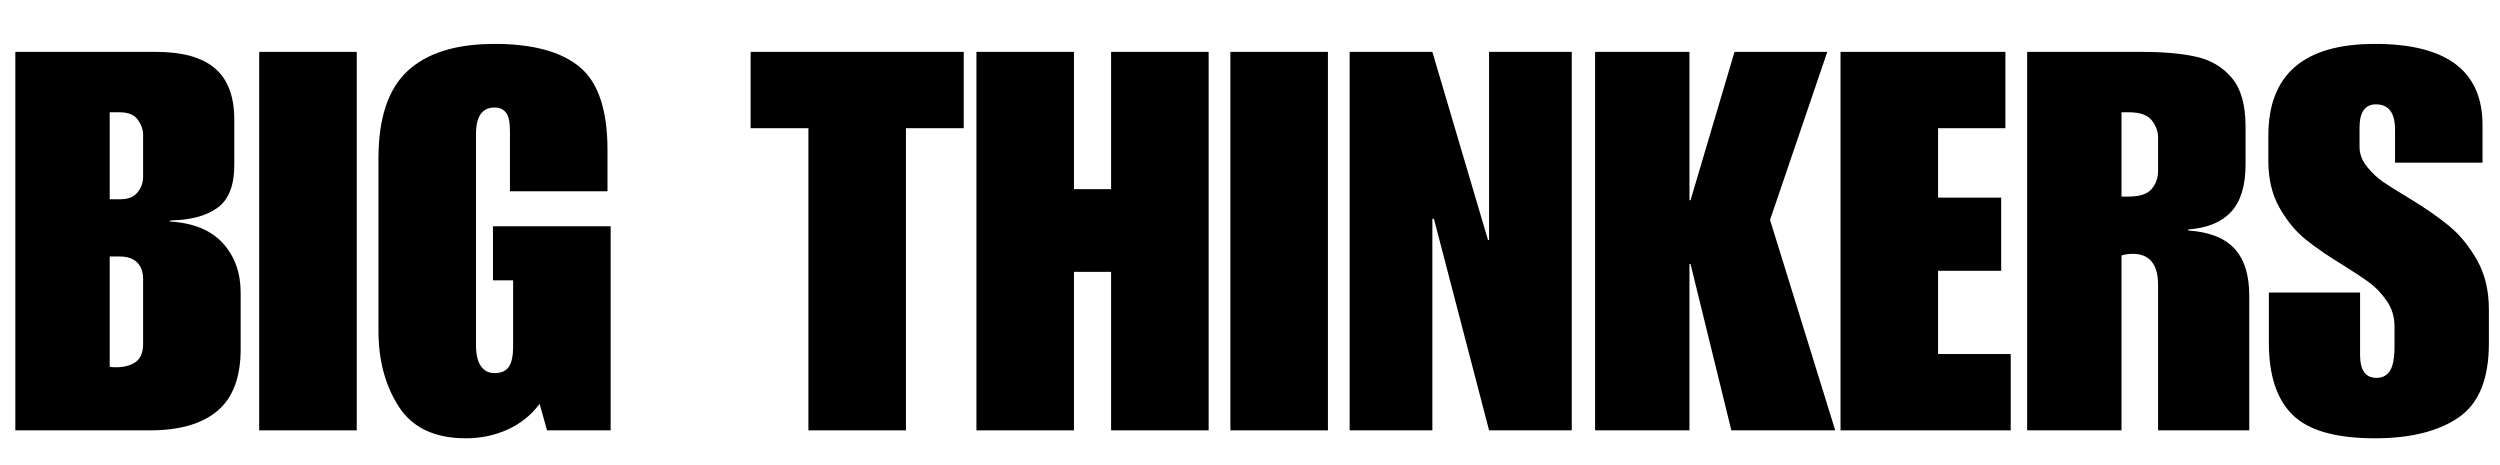
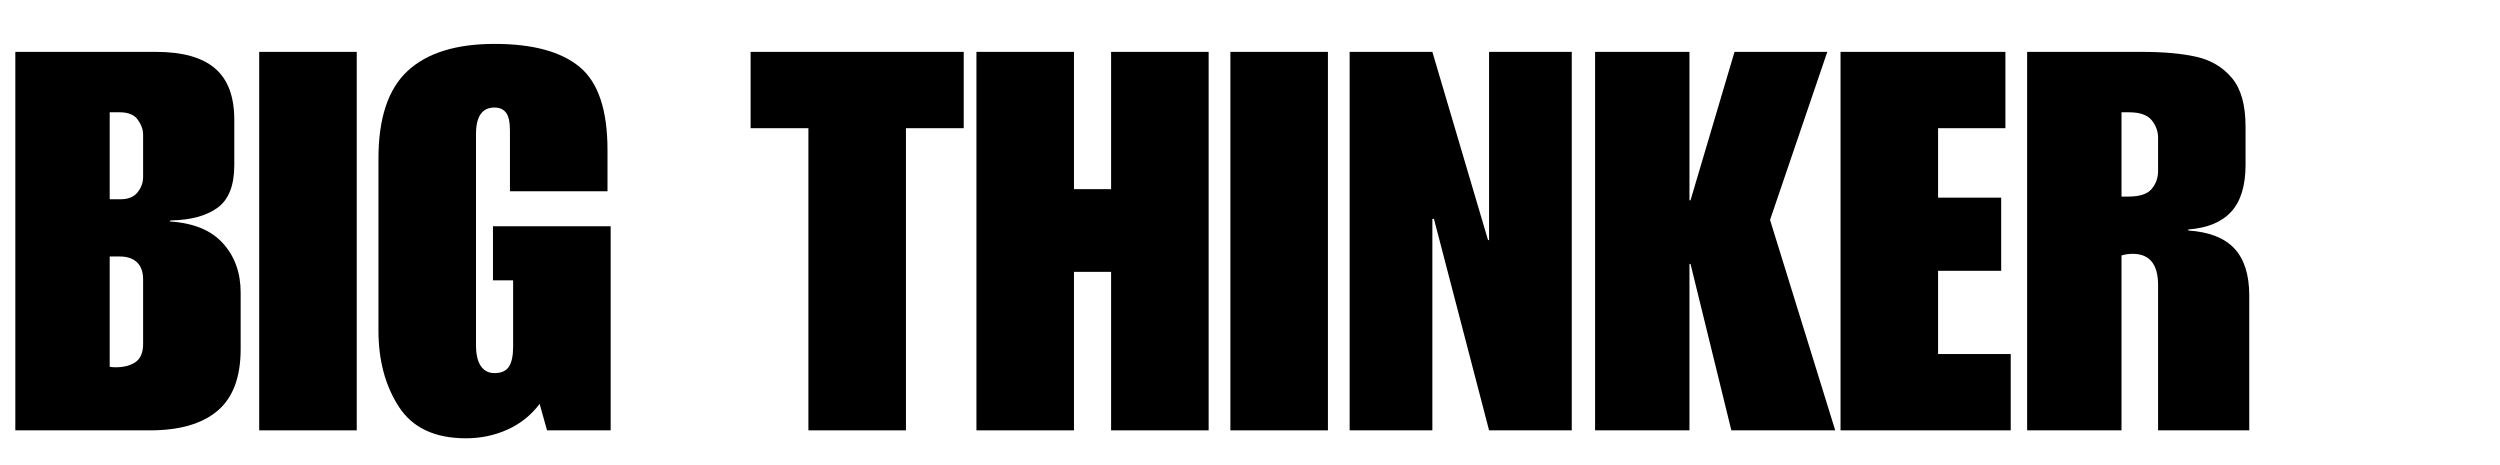
<svg xmlns="http://www.w3.org/2000/svg" width="1824" zoomAndPan="magnify" viewBox="0 0 1368 254.25" height="339" preserveAspectRatio="xMidYMid meet" version="1.2">
  <defs />
  <g id="43d51f3a97">
    <g style="fill:#000000;fill-opacity:1;">
      <g transform="translate(2.012, 235.491)">
        <path style="stroke:none" d="M 126.188 -169.984 L 126.188 -145.047 C 126.188 -134.016 123.141 -126.273 117.047 -121.828 C 110.953 -117.379 102.395 -115.062 91.375 -114.875 L 90.797 -114.297 C 103.754 -113.516 113.473 -109.547 119.953 -102.391 C 126.43 -95.242 129.672 -86.254 129.672 -75.422 L 129.672 -44.375 C 129.672 -29.102 125.461 -17.891 117.047 -10.734 C 108.629 -3.578 96.301 0 80.062 0 L 6.375 0 L 6.375 -207.109 L 83.25 -207.109 C 97.758 -207.109 108.539 -204.109 115.594 -198.109 C 122.656 -192.117 126.188 -182.742 126.188 -169.984 Z M 64.109 -126.469 C 68.172 -126.469 71.219 -127.723 73.25 -130.234 C 75.281 -132.754 76.297 -135.562 76.297 -138.656 L 76.297 -161.859 C 76.297 -164.566 75.328 -167.273 73.391 -169.984 C 71.453 -172.691 68.164 -174.047 63.531 -174.047 L 58.016 -174.047 L 58.016 -126.469 Z M 76.297 -47.281 L 76.297 -82.672 C 76.297 -86.734 75.18 -89.828 72.953 -91.953 C 70.734 -94.078 67.594 -95.141 63.531 -95.141 L 58.016 -95.141 L 58.016 -34.812 C 58.785 -34.613 59.848 -34.516 61.203 -34.516 C 65.848 -34.516 69.523 -35.484 72.234 -37.422 C 74.941 -39.359 76.297 -42.645 76.297 -47.281 Z M 76.297 -47.281 " />
      </g>
    </g>
    <g style="fill:#000000;fill-opacity:1;">
      <g transform="translate(136.32, 235.491)">
        <path style="stroke:none" d="M 58.891 0 L 5.516 0 L 5.516 -207.109 L 58.891 -207.109 Z M 58.891 0 " />
      </g>
    </g>
    <g style="fill:#000000;fill-opacity:1;">
      <g transform="translate(200.718, 235.491)">
        <path style="stroke:none" d="M 69.906 -211.469 C 90.789 -211.469 106.312 -207.258 116.469 -198.844 C 126.625 -190.438 131.703 -175.305 131.703 -153.453 L 131.703 -130.828 L 78.328 -130.828 L 78.328 -163.891 C 78.328 -168.723 77.598 -172.055 76.141 -173.891 C 74.691 -175.734 72.613 -176.656 69.906 -176.656 C 63.133 -176.656 59.75 -171.82 59.75 -162.156 L 59.75 -46.703 C 59.75 -41.672 60.617 -37.848 62.359 -35.234 C 64.109 -32.629 66.625 -31.328 69.906 -31.328 C 73.582 -31.328 76.191 -32.488 77.734 -34.812 C 79.285 -37.133 80.062 -40.805 80.062 -45.828 L 80.062 -82.094 L 69.031 -82.094 L 69.031 -111.688 L 133.438 -111.688 L 133.438 0 L 98.625 0 L 94.562 -14.5 C 89.926 -8.312 84.078 -3.625 77.016 -0.438 C 69.953 2.75 62.363 4.344 54.25 4.344 C 37.227 4.344 24.992 -1.406 17.547 -12.906 C 10.098 -24.414 6.375 -38.289 6.375 -54.531 L 6.375 -148.812 C 6.375 -170.852 11.691 -186.805 22.328 -196.672 C 32.973 -206.535 48.832 -211.469 69.906 -211.469 Z M 69.906 -211.469 " />
      </g>
    </g>
    <g style="fill:#000000;fill-opacity:1;">
      <g transform="translate(340.538, 235.491)">
        <path style="stroke:none" d="" />
      </g>
    </g>
    <g style="fill:#000000;fill-opacity:1;">
      <g transform="translate(410.158, 235.491)">
        <path style="stroke:none" d="M 117.188 -165.344 L 85.578 -165.344 L 85.578 0 L 32.203 0 L 32.203 -165.344 L 0.578 -165.344 L 0.578 -207.109 L 117.188 -207.109 Z M 117.188 -165.344 " />
      </g>
    </g>
    <g style="fill:#000000;fill-opacity:1;">
      <g transform="translate(527.931, 235.491)">
        <path style="stroke:none" d="M 59.75 -131.984 L 80.062 -131.984 L 80.062 -207.109 L 133.438 -207.109 L 133.438 0 L 80.062 0 L 80.062 -86.734 L 59.75 -86.734 L 59.75 0 L 6.375 0 L 6.375 -207.109 L 59.75 -207.109 Z M 59.75 -131.984 " />
      </g>
    </g>
    <g style="fill:#000000;fill-opacity:1;">
      <g transform="translate(667.751, 235.491)">
        <path style="stroke:none" d="M 58.891 0 L 5.516 0 L 5.516 -207.109 L 58.891 -207.109 Z M 58.891 0 " />
      </g>
    </g>
    <g style="fill:#000000;fill-opacity:1;">
      <g transform="translate(732.149, 235.491)">
        <path style="stroke:none" d="M 82.094 -104.141 L 82.672 -104.141 L 82.672 -207.109 L 127.922 -207.109 L 127.922 0 L 82.672 0 L 52.5 -115.734 L 51.641 -115.734 L 51.641 0 L 6.375 0 L 6.375 -207.109 L 51.641 -207.109 Z M 82.094 -104.141 " />
      </g>
    </g>
    <g style="fill:#000000;fill-opacity:1;">
      <g transform="translate(866.457, 235.491)">
        <path style="stroke:none" d="M 58.016 -125.891 L 58.594 -125.891 L 82.672 -207.109 L 133.438 -207.109 L 102.109 -115.156 L 137.781 0 L 80.938 0 L 58.594 -91.078 L 58.016 -91.078 L 58.016 0 L 6.375 0 L 6.375 -207.109 L 58.016 -207.109 Z M 58.016 -125.891 " />
      </g>
    </g>
    <g style="fill:#000000;fill-opacity:1;">
      <g transform="translate(1000.765, 235.491)">
        <path style="stroke:none" d="M 96.594 -165.344 L 59.75 -165.344 L 59.75 -127.344 L 94.281 -127.344 L 94.281 -87.312 L 59.75 -87.312 L 59.75 -41.766 L 99.5 -41.766 L 99.5 0 L 6.375 0 L 6.375 -207.109 L 96.594 -207.109 Z M 96.594 -165.344 " />
      </g>
    </g>
    <g style="fill:#000000;fill-opacity:1;">
      <g transform="translate(1102.874, 235.491)">
        <path style="stroke:none" d="M 125.891 -166.219 L 125.891 -145.328 C 125.891 -133.922 123.281 -125.363 118.062 -119.656 C 112.844 -113.945 105.008 -110.707 94.562 -109.938 L 94.562 -109.359 C 105.977 -108.586 114.391 -105.301 119.797 -99.5 C 125.211 -93.695 127.922 -85.094 127.922 -73.688 L 127.922 0 L 78.031 0 L 78.031 -79.484 C 78.031 -90.891 73.391 -96.594 64.109 -96.594 C 61.984 -96.594 59.953 -96.301 58.016 -95.719 L 58.016 0 L 6.375 0 L 6.375 -207.109 L 68.75 -207.109 C 81.125 -207.109 91.273 -206.191 99.203 -204.359 C 107.129 -202.523 113.555 -198.656 118.484 -192.75 C 123.422 -186.852 125.891 -178.008 125.891 -166.219 Z M 61.781 -127.922 C 67.969 -127.922 72.223 -129.32 74.547 -132.125 C 76.867 -134.938 78.031 -138.176 78.031 -141.844 L 78.031 -160.125 C 78.031 -163.602 76.867 -166.789 74.547 -169.688 C 72.223 -172.594 68.066 -174.047 62.078 -174.047 L 58.016 -174.047 L 58.016 -127.922 Z M 61.781 -127.922 " />
      </g>
    </g>
    <g style="fill:#000000;fill-opacity:1;">
      <g transform="translate(1237.182, 235.491)">
-         <path style="stroke:none" d="M 62.359 -211.469 C 101.617 -211.469 121.25 -196.672 121.25 -167.078 L 121.25 -146.484 L 73.391 -146.484 L 73.391 -164.469 C 73.391 -173.75 69.91 -178.391 62.953 -178.391 C 56.953 -178.391 53.953 -174.141 53.953 -165.641 L 53.953 -155.188 C 53.953 -151.32 55.305 -147.695 58.016 -144.312 C 60.723 -140.926 63.625 -138.172 66.719 -136.047 C 69.812 -133.922 74.742 -130.828 81.516 -126.766 C 89.828 -121.734 96.93 -116.801 102.828 -111.969 C 108.734 -107.133 113.859 -100.895 118.203 -93.25 C 122.555 -85.613 124.734 -76.578 124.734 -66.141 L 124.734 -47.578 C 124.734 -28.047 119.172 -14.508 108.047 -6.969 C 96.93 0.57 81.703 4.344 62.359 4.344 C 41.086 4.344 26.098 0.094 17.391 -8.406 C 8.691 -16.914 4.344 -30.066 4.344 -47.859 L 4.344 -75.422 L 54.25 -75.422 L 54.25 -41.188 C 54.25 -32.875 57.242 -28.719 63.234 -28.719 C 66.523 -28.719 68.988 -30.02 70.625 -32.625 C 72.27 -35.238 73.094 -39.641 73.094 -45.828 L 73.094 -56.859 C 73.094 -62.078 71.691 -66.719 68.891 -70.781 C 66.086 -74.844 62.992 -78.129 59.609 -80.641 C 56.223 -83.148 51.438 -86.344 45.25 -90.219 C 36.938 -95.238 30.023 -99.973 24.516 -104.422 C 19.004 -108.867 14.219 -114.672 10.156 -121.828 C 6.094 -128.984 4.062 -137.492 4.062 -147.359 L 4.062 -161.281 C 4.062 -194.738 23.492 -211.469 62.359 -211.469 Z M 62.359 -211.469 " />
-       </g>
+         </g>
    </g>
  </g>
</svg>